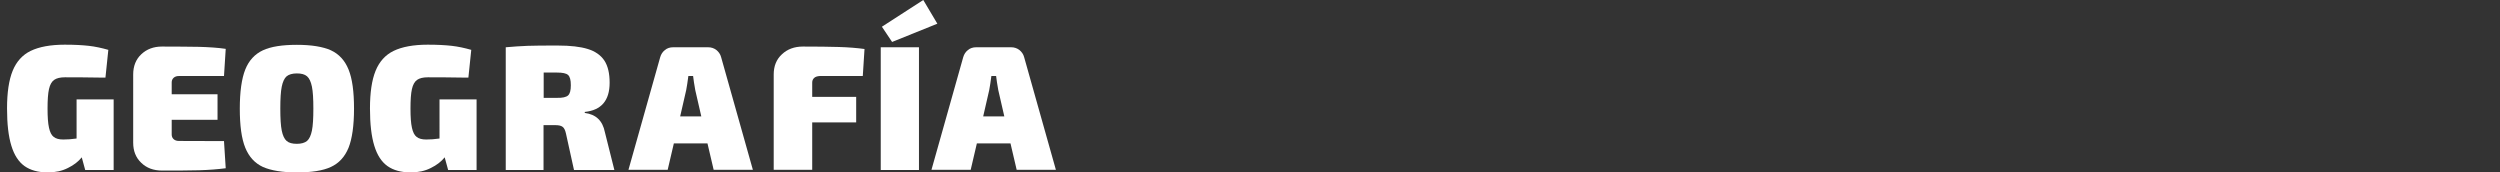
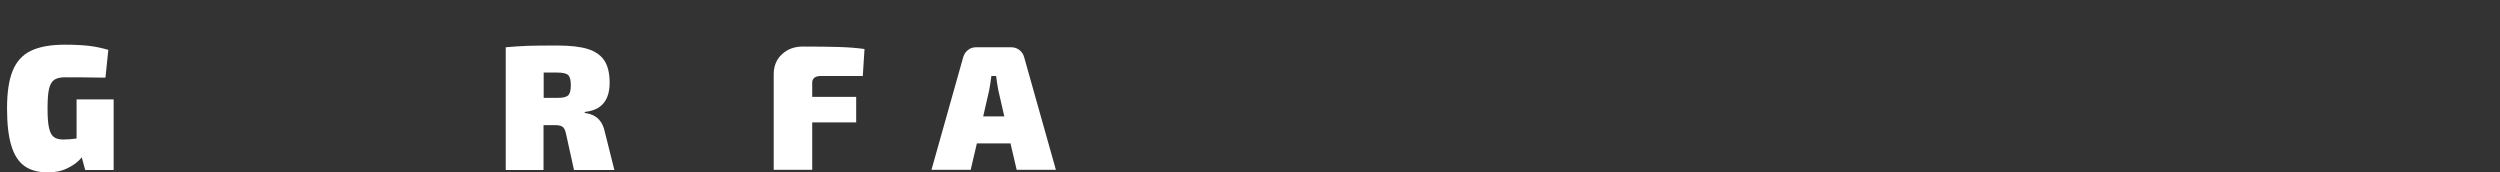
<svg xmlns="http://www.w3.org/2000/svg" version="1.1" id="Layer_1" x="0px" y="0px" viewBox="0 0 1740 120" style="enable-background:new 0 0 1740 120;" xml:space="preserve">
  <rect x="0" y="0" width="1740" height="120" fill="#333333" stroke="none" />
  <style type="text/css">
	.st0{fill:#FFFFFF;}
</style>
  <g>
    <path class="st0" d="M79.1,69.2v49.1H59.3l-2.4-8.8c-2.3,2.9-5.5,5.4-9.6,7.4c-4.1,2.1-8.8,3.1-14,3.1c-6.7,0-12.1-1.5-16.2-4.4   s-7.2-7.6-9.2-14.2c-2-6.5-3-15.1-3-25.9c0-11.1,1.3-19.8,3.9-26.2s6.8-11.1,12.6-13.9c5.8-2.8,13.7-4.3,23.7-4.3   c6.7,0,12.2,0.3,16.7,0.8s9,1.5,13.6,2.8l-2,19.3h-3.7c-10.4-0.2-18.6-0.2-24.5-0.2c-3.3,0-5.8,0.6-7.5,1.8s-2.9,3.3-3.6,6.4   c-0.7,3.1-1,7.6-1,13.5s0.3,10.3,1,13.4s1.7,5.2,3.3,6.4c1.5,1.2,3.7,1.8,6.6,1.8c2.9,0,6-0.2,9.3-0.7V69.2H79.1z" />
-     <path class="st0" d="M155.9,98.2l1.2,18.9c-5.4,0.7-11.6,1.2-18.6,1.4c-7,0.2-15.6,0.2-25.8,0.2c-5.9,0-10.7-1.8-14.4-5.4   c-3.8-3.6-5.6-8.3-5.6-14V51.8c0-5.8,1.9-10.5,5.6-14c3.8-3.6,8.6-5.4,14.4-5.4c10.2,0,18.8,0.1,25.8,0.2c7,0.2,13.2,0.6,18.6,1.4   l-1.2,18.9h-31.3c-1.6,0-2.8,0.4-3.7,1.2c-0.9,0.8-1.4,1.9-1.4,3.2v8.3h31.9v17.8h-31.9v10.3c0,1.3,0.5,2.4,1.4,3.2   c0.9,0.8,2.1,1.2,3.7,1.2L155.9,98.2L155.9,98.2z" />
-     <path class="st0" d="M230.3,35c5.6,2.6,9.7,7,12.3,13.4s3.8,15.4,3.8,27.2s-1.3,20.9-3.8,27.2c-2.6,6.4-6.7,10.8-12.3,13.4   s-13.5,3.8-23.7,3.8c-10.1,0-17.9-1.3-23.6-3.8c-5.6-2.6-9.7-7-12.3-13.4s-3.8-15.4-3.8-27.2s1.3-20.9,3.8-27.2S177.4,37.6,183,35   s13.5-3.8,23.6-3.8C216.8,31.2,224.7,32.5,230.3,35z M199.5,53.1c-1.6,1.4-2.7,3.8-3.4,7.2s-1,8.5-1,15.3c0,6.8,0.3,11.9,1,15.3   s1.8,5.8,3.4,7.2c1.6,1.4,4,2,7.1,2s5.5-0.7,7.1-2c1.6-1.4,2.7-3.8,3.4-7.2c0.7-3.4,1-8.5,1-15.3s-0.3-11.9-1-15.3   c-0.7-3.4-1.8-5.8-3.4-7.2c-1.6-1.4-4-2-7.1-2S201.1,51.8,199.5,53.1z" />
-     <path class="st0" d="M331.7,69.2v49.1h-19.8l-2.4-8.8c-2.3,2.9-5.5,5.4-9.6,7.4c-4.1,2.1-8.8,3.1-14,3.1c-6.7,0-12.1-1.5-16.2-4.4   s-7.2-7.6-9.2-14.2c-2-6.5-3-15.1-3-25.9c0-11.1,1.3-19.8,3.9-26.2s6.8-11.1,12.6-13.9c5.8-2.8,13.7-4.3,23.7-4.3   c6.7,0,12.2,0.3,16.7,0.8s9,1.5,13.6,2.8L326,54h-3.7c-10.4-0.2-18.6-0.2-24.5-0.2c-3.3,0-5.8,0.6-7.5,1.8s-2.9,3.3-3.6,6.4   c-0.7,3.1-1,7.6-1,13.5s0.3,10.3,1,13.4s1.7,5.2,3.3,6.4c1.5,1.2,3.7,1.8,6.6,1.8s6-0.2,9.3-0.7V69.2H331.7z" />
    <path class="st0" d="M427.6,118.3h-28.1l-5.6-25.4c-0.5-2.3-1.3-3.9-2.3-4.6c-1-0.8-2.7-1.2-5-1.2h-8.3v31.2H352V32.9   c5.4-0.5,10.5-0.8,15.3-1s11.8-0.2,21-0.2c8.7,0,15.6,0.8,20.8,2.4c5.2,1.6,9,4.3,11.5,8c2.5,3.8,3.7,8.9,3.7,15.5   c0,12.4-5.8,19.1-17.3,20.3v0.7c7.8,1,12.4,5.4,14,13.4L427.6,118.3z M395.4,66.4c1.3-1.2,1.9-3.5,1.9-7.1s-0.6-5.9-1.9-7.1   c-1.3-1.2-3.9-1.7-7.7-1.7h-9.3v17.6h9.3C391.5,68.2,394.1,67.6,395.4,66.4z" />
-     <path class="st0" d="M492.4,99.8H469l-4.3,18.4h-27.3l22.1-78.4c0.6-2.1,1.7-3.7,3.3-5c1.6-1.3,3.5-1.9,5.7-1.9h24.4   c2.1,0,4,0.6,5.7,1.9c1.6,1.3,2.8,3,3.3,5l22.1,78.4h-27.3L492.4,99.8z M488.1,81l-4.2-18.3c-0.7-3.9-1.2-7.1-1.5-9.8h-3.3   c-0.5,3.9-1,7.1-1.5,9.8L473.4,81H488.1z" />
    <path class="st0" d="M566.7,54.2c-0.9,0.8-1.4,1.9-1.4,3.2v10h30.6v17.8h-30.6v33h-26.8V51.8c0-5.8,1.9-10.5,5.7-14   c3.8-3.6,8.7-5.4,14.6-5.4c9.9,0,18.2,0.1,25,0.3s12.7,0.7,17.9,1.4l-1.2,18.8h-29.8C568.9,53,567.6,53.4,566.7,54.2z" />
-     <path class="st0" d="M652.4,16.5l-31.5,12.7l-7.1-10.6L642.6,0L652.4,16.5z M639.6,118.3H613V32.9h26.6V118.3z" />
    <path class="st0" d="M703.3,99.8h-23.4l-4.3,18.4h-27.3l22.1-78.4c0.6-2.1,1.7-3.7,3.3-5s3.5-1.9,5.7-1.9h24.4c2.1,0,4,0.6,5.7,1.9   c1.6,1.3,2.8,3,3.3,5l22.1,78.4h-27.3L703.3,99.8z M699,81l-4.2-18.3c-0.7-3.9-1.2-7.1-1.5-9.8H690c-0.5,3.9-1,7.1-1.5,9.8   L684.3,81H699z" />
  </g>
</svg>